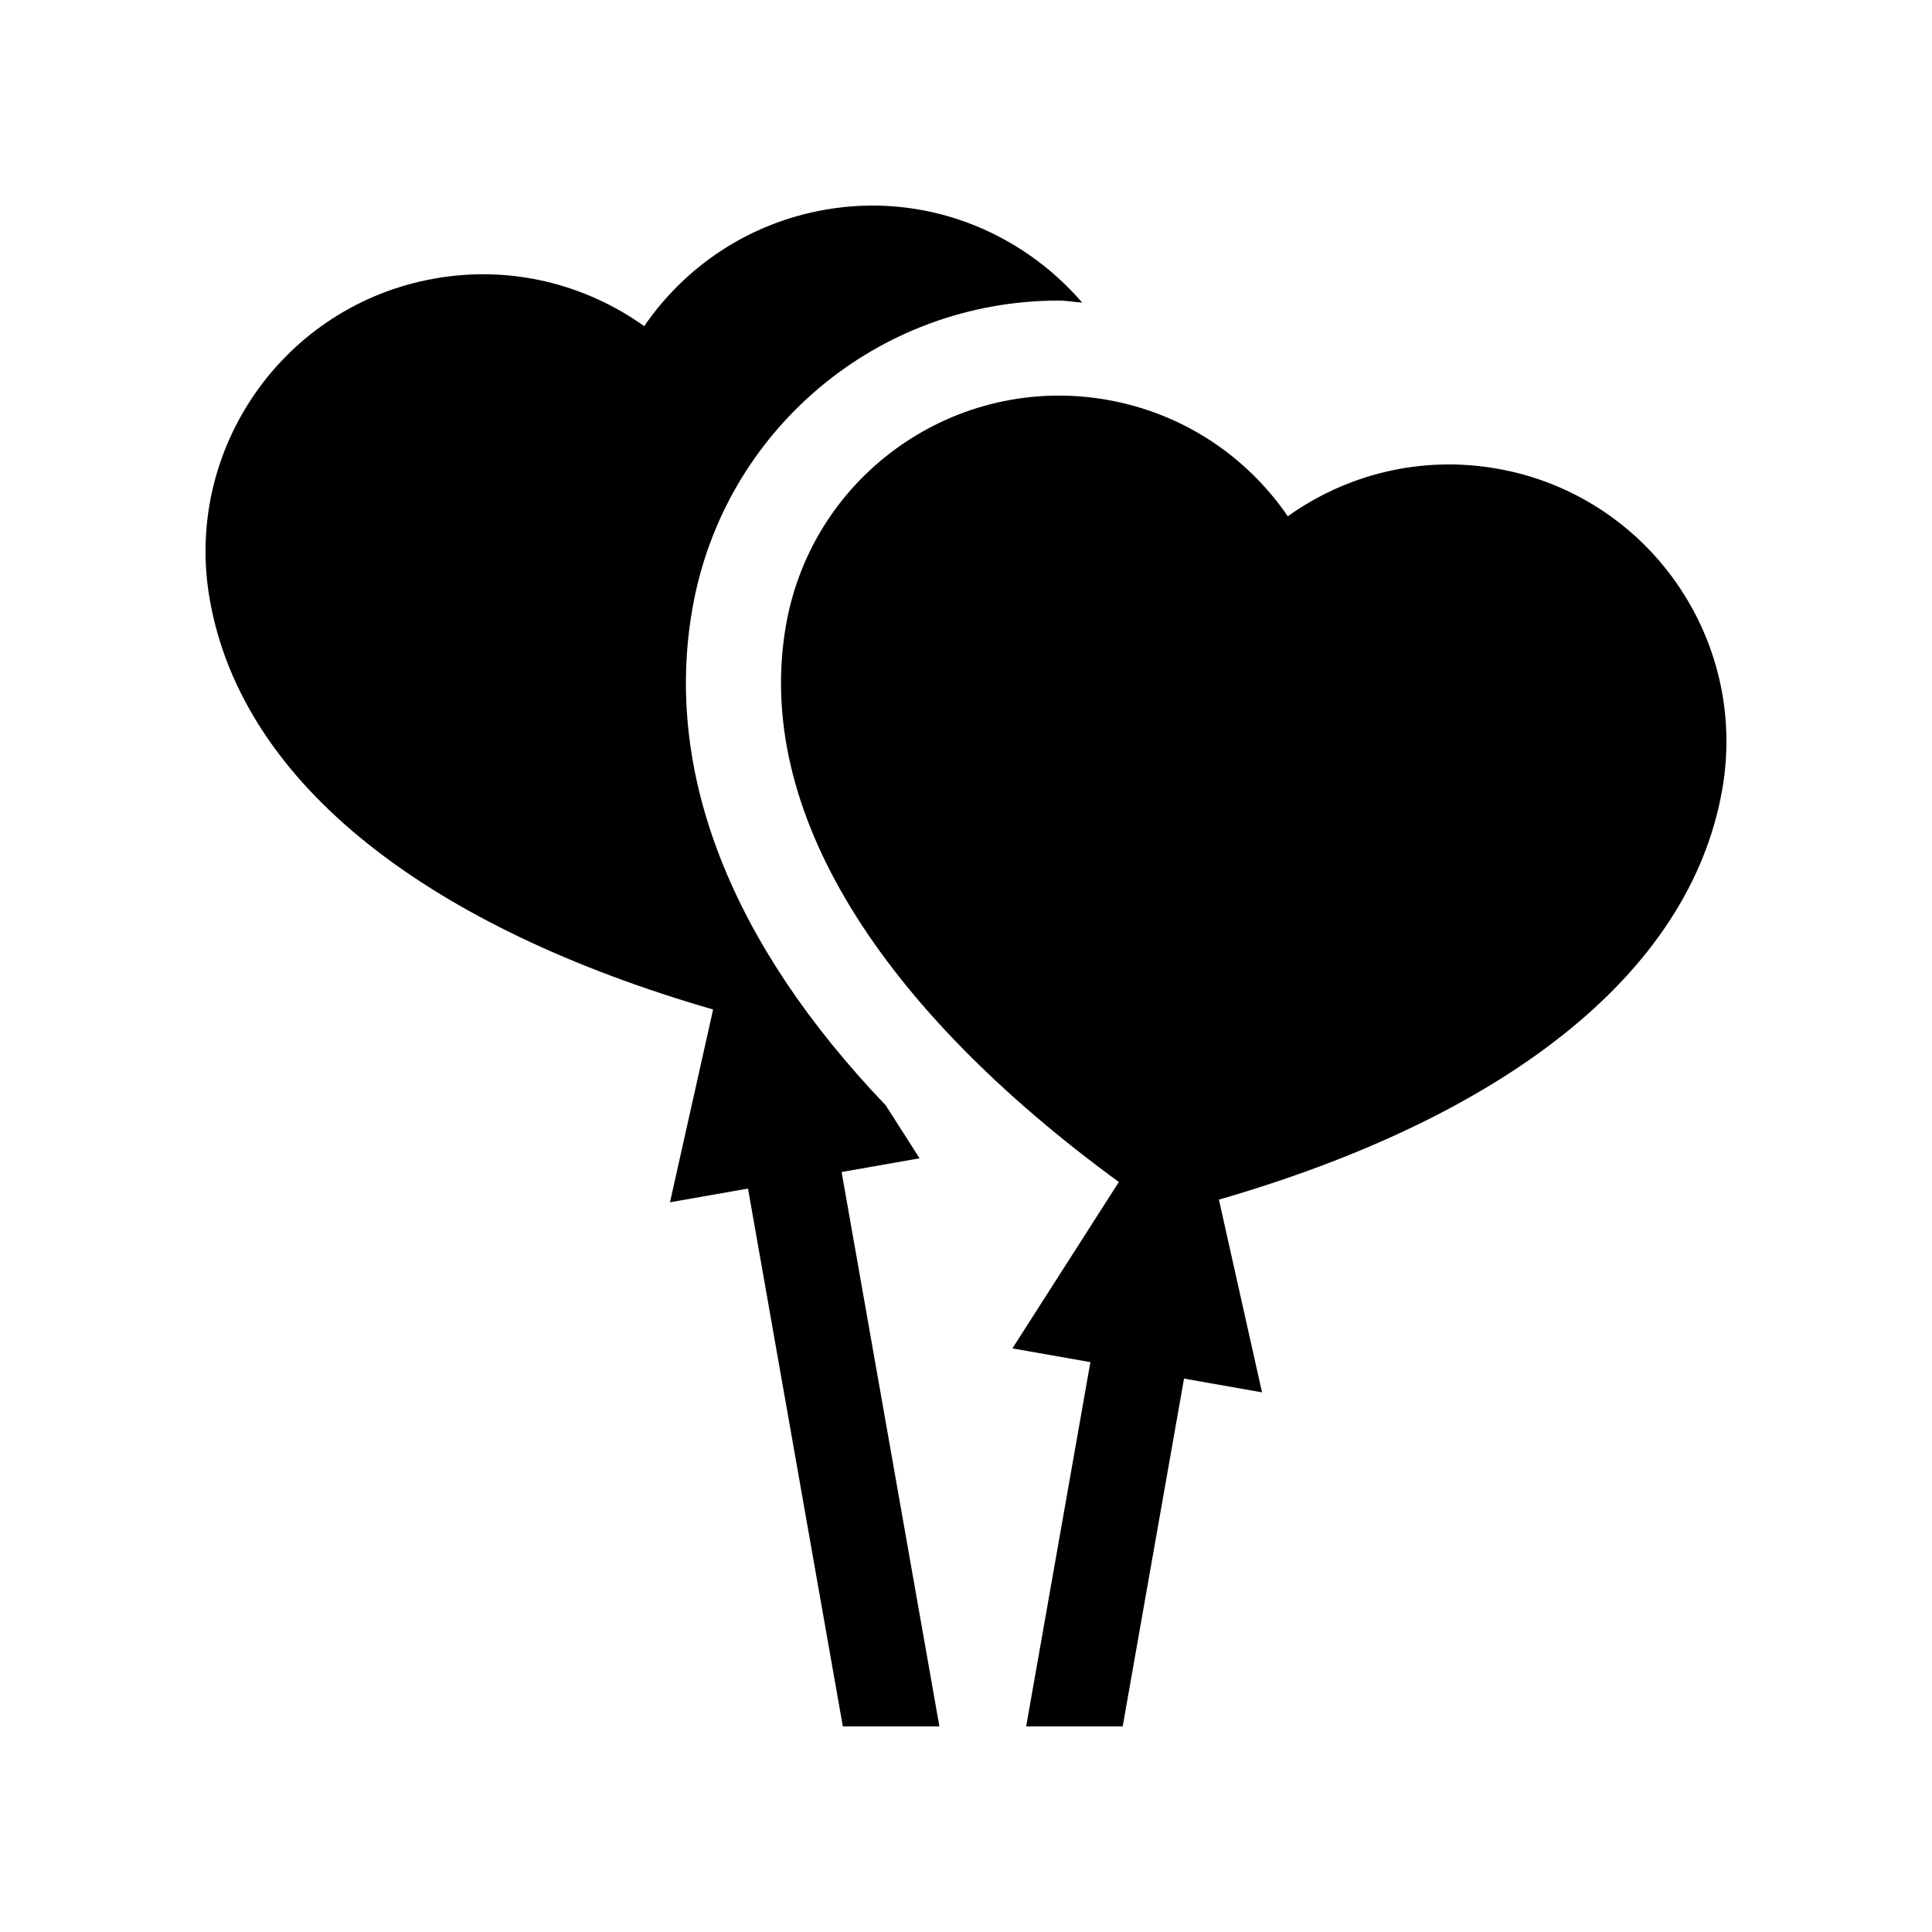
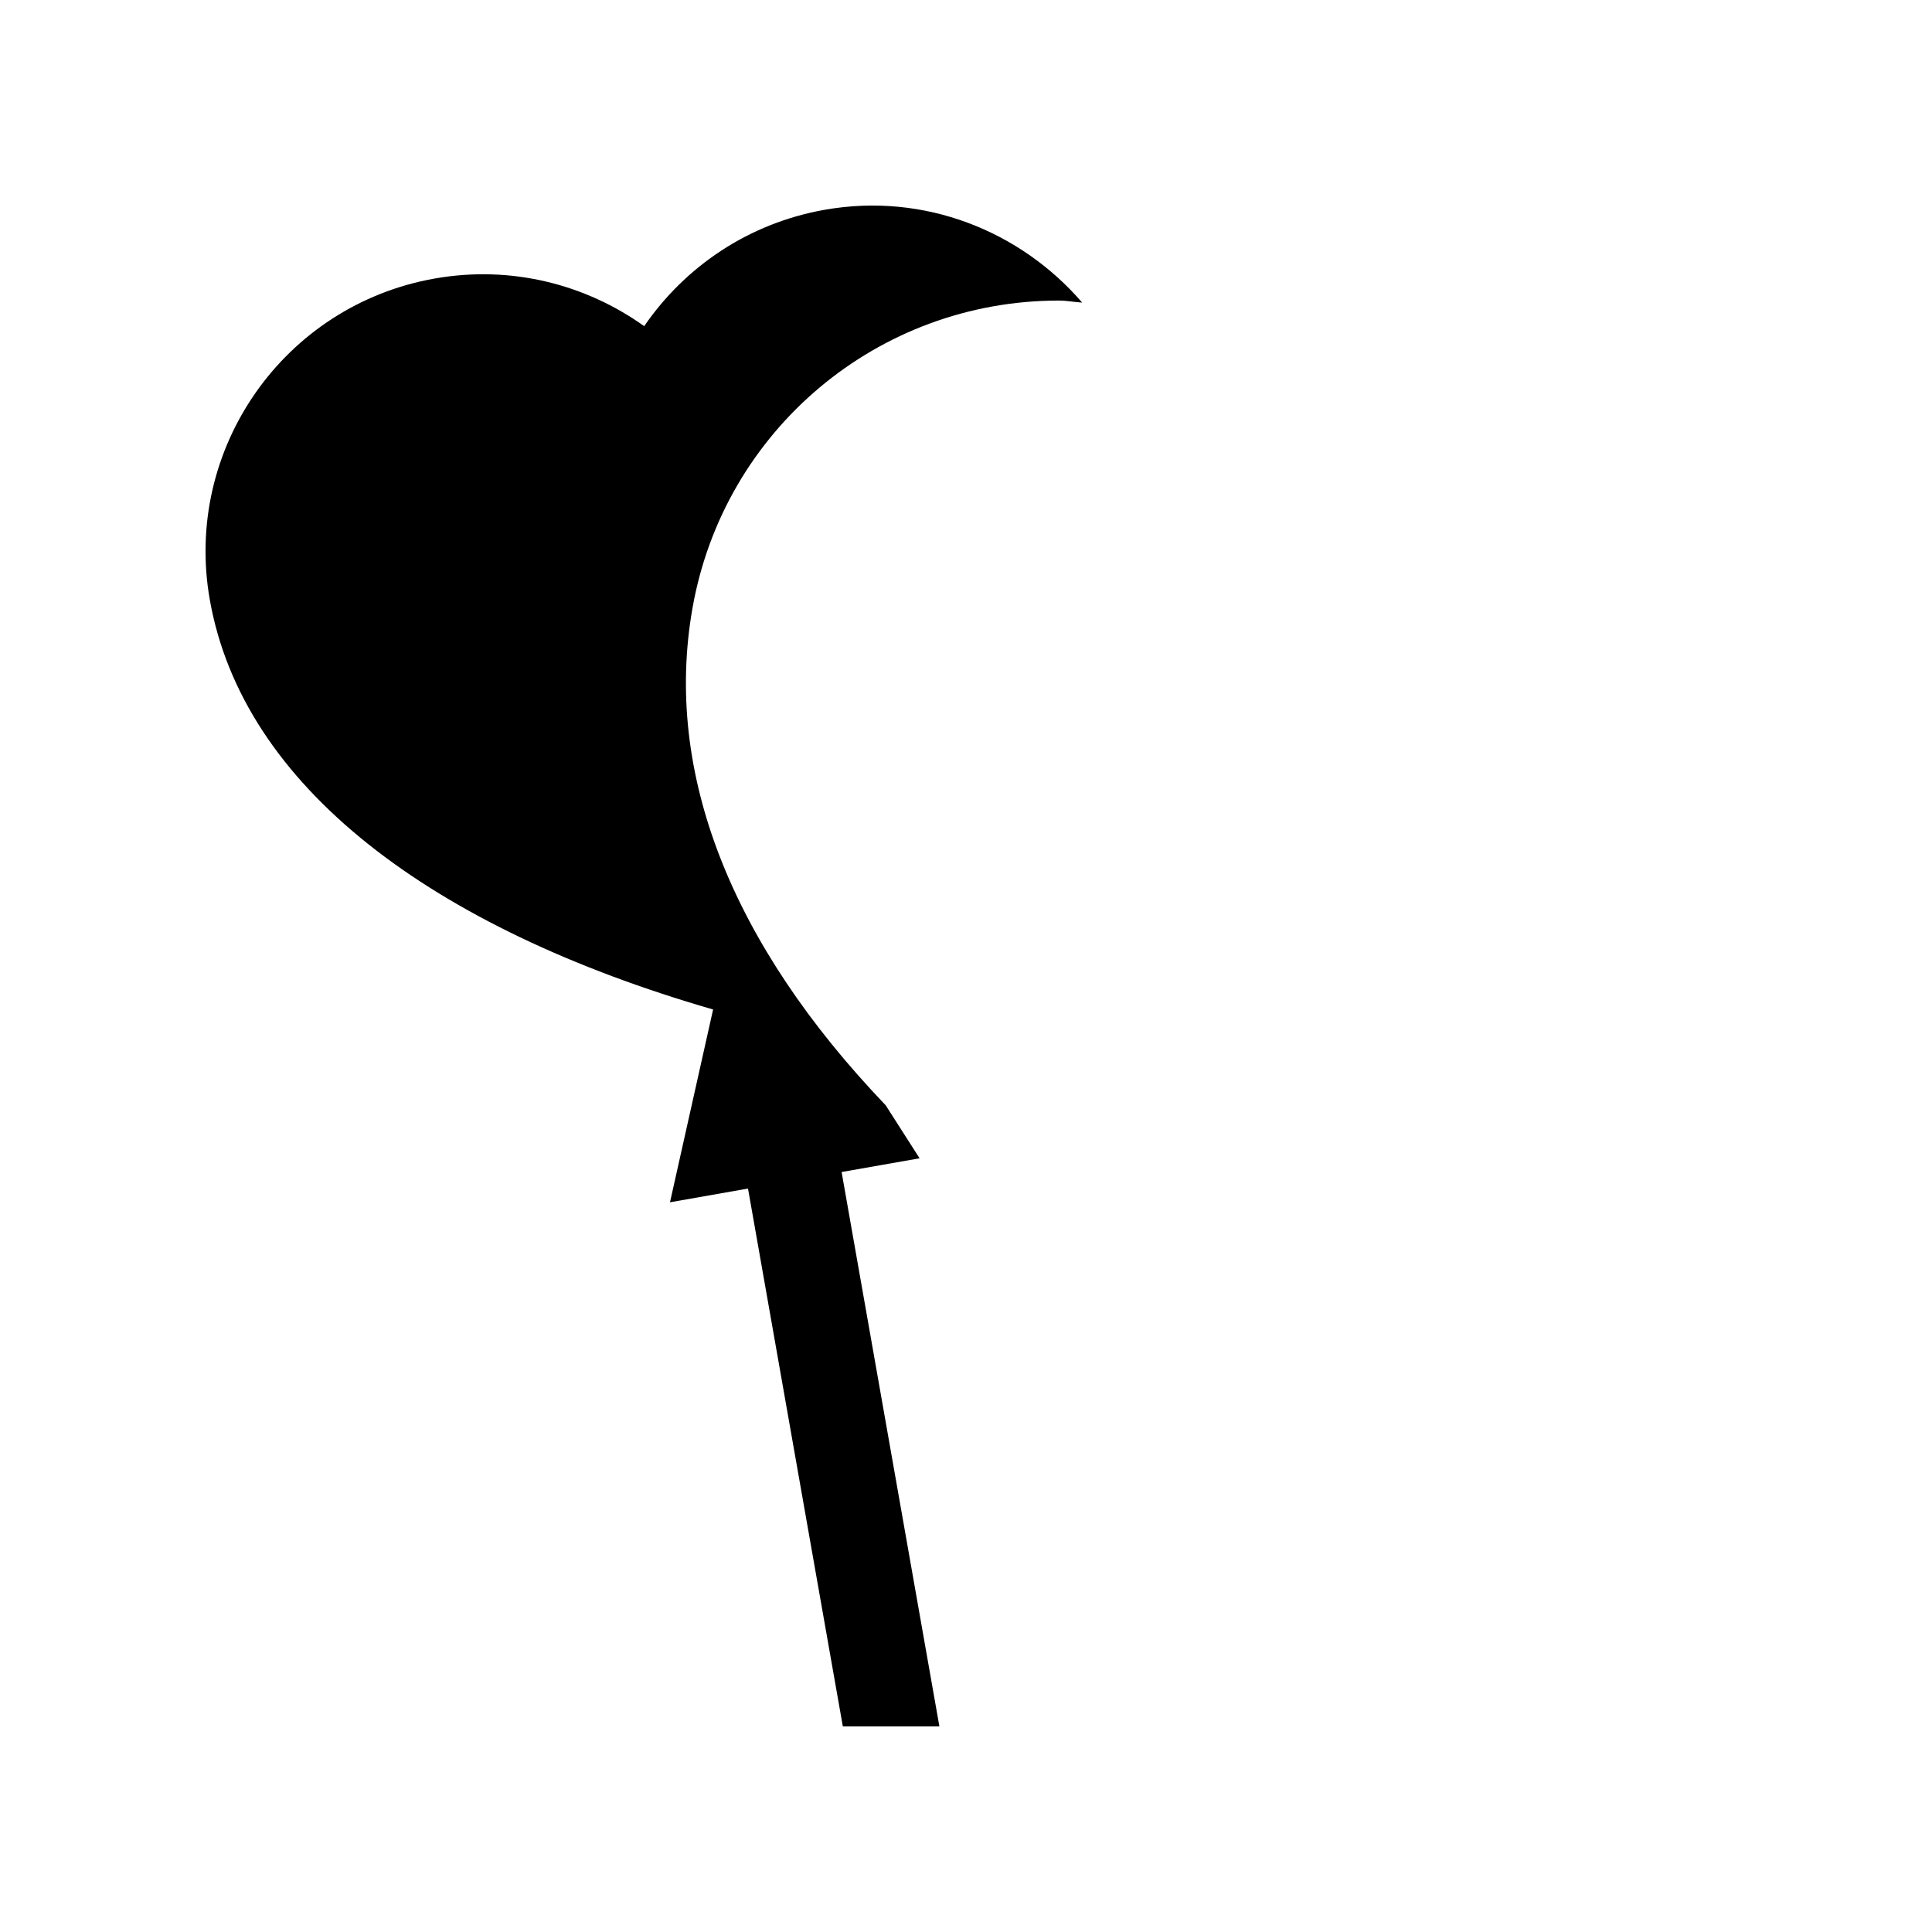
<svg xmlns="http://www.w3.org/2000/svg" fill="#000000" width="800px" height="800px" version="1.1" viewBox="144 144 512 512">
  <g>
-     <path d="m540.81 268.21c-20.27-3.57-40.012 1.527-55.531 12.609-10.777-15.73-27.582-27.277-47.836-30.848-39.969-7.055-78.09 19.648-85.125 59.602-8.699 49.398 25.297 101.73 88.188 147.67l-28.207 44.098 20.668 3.641-17.023 96.531h25.582l16.254-92.168 20.668 3.641-11.422-51.066c74.805-21.668 124.67-59.207 133.37-108.6 7.051-39.953-19.645-78.066-59.582-85.105z" />
    <path d="m387.7 450.96-8.988-14.055c-40.859-42.703-58.891-88.051-51.203-131.71 8.312-47.246 49.152-81.543 97.09-81.543 2.066 0 4.133 0.414 6.195 0.539-16.348-18.957-41.77-29.258-68.211-24.602-20.27 3.57-37.082 15.133-47.863 30.848-15.516-11.09-35.262-16.203-55.516-12.625-39.957 7.047-66.66 45.168-59.605 85.117 8.715 49.398 58.578 86.953 133.38 108.6l-11.426 51.09 20.676-3.641 25.129 142.53h25.59l-25.914-146.91z" />
  </g>
</svg>